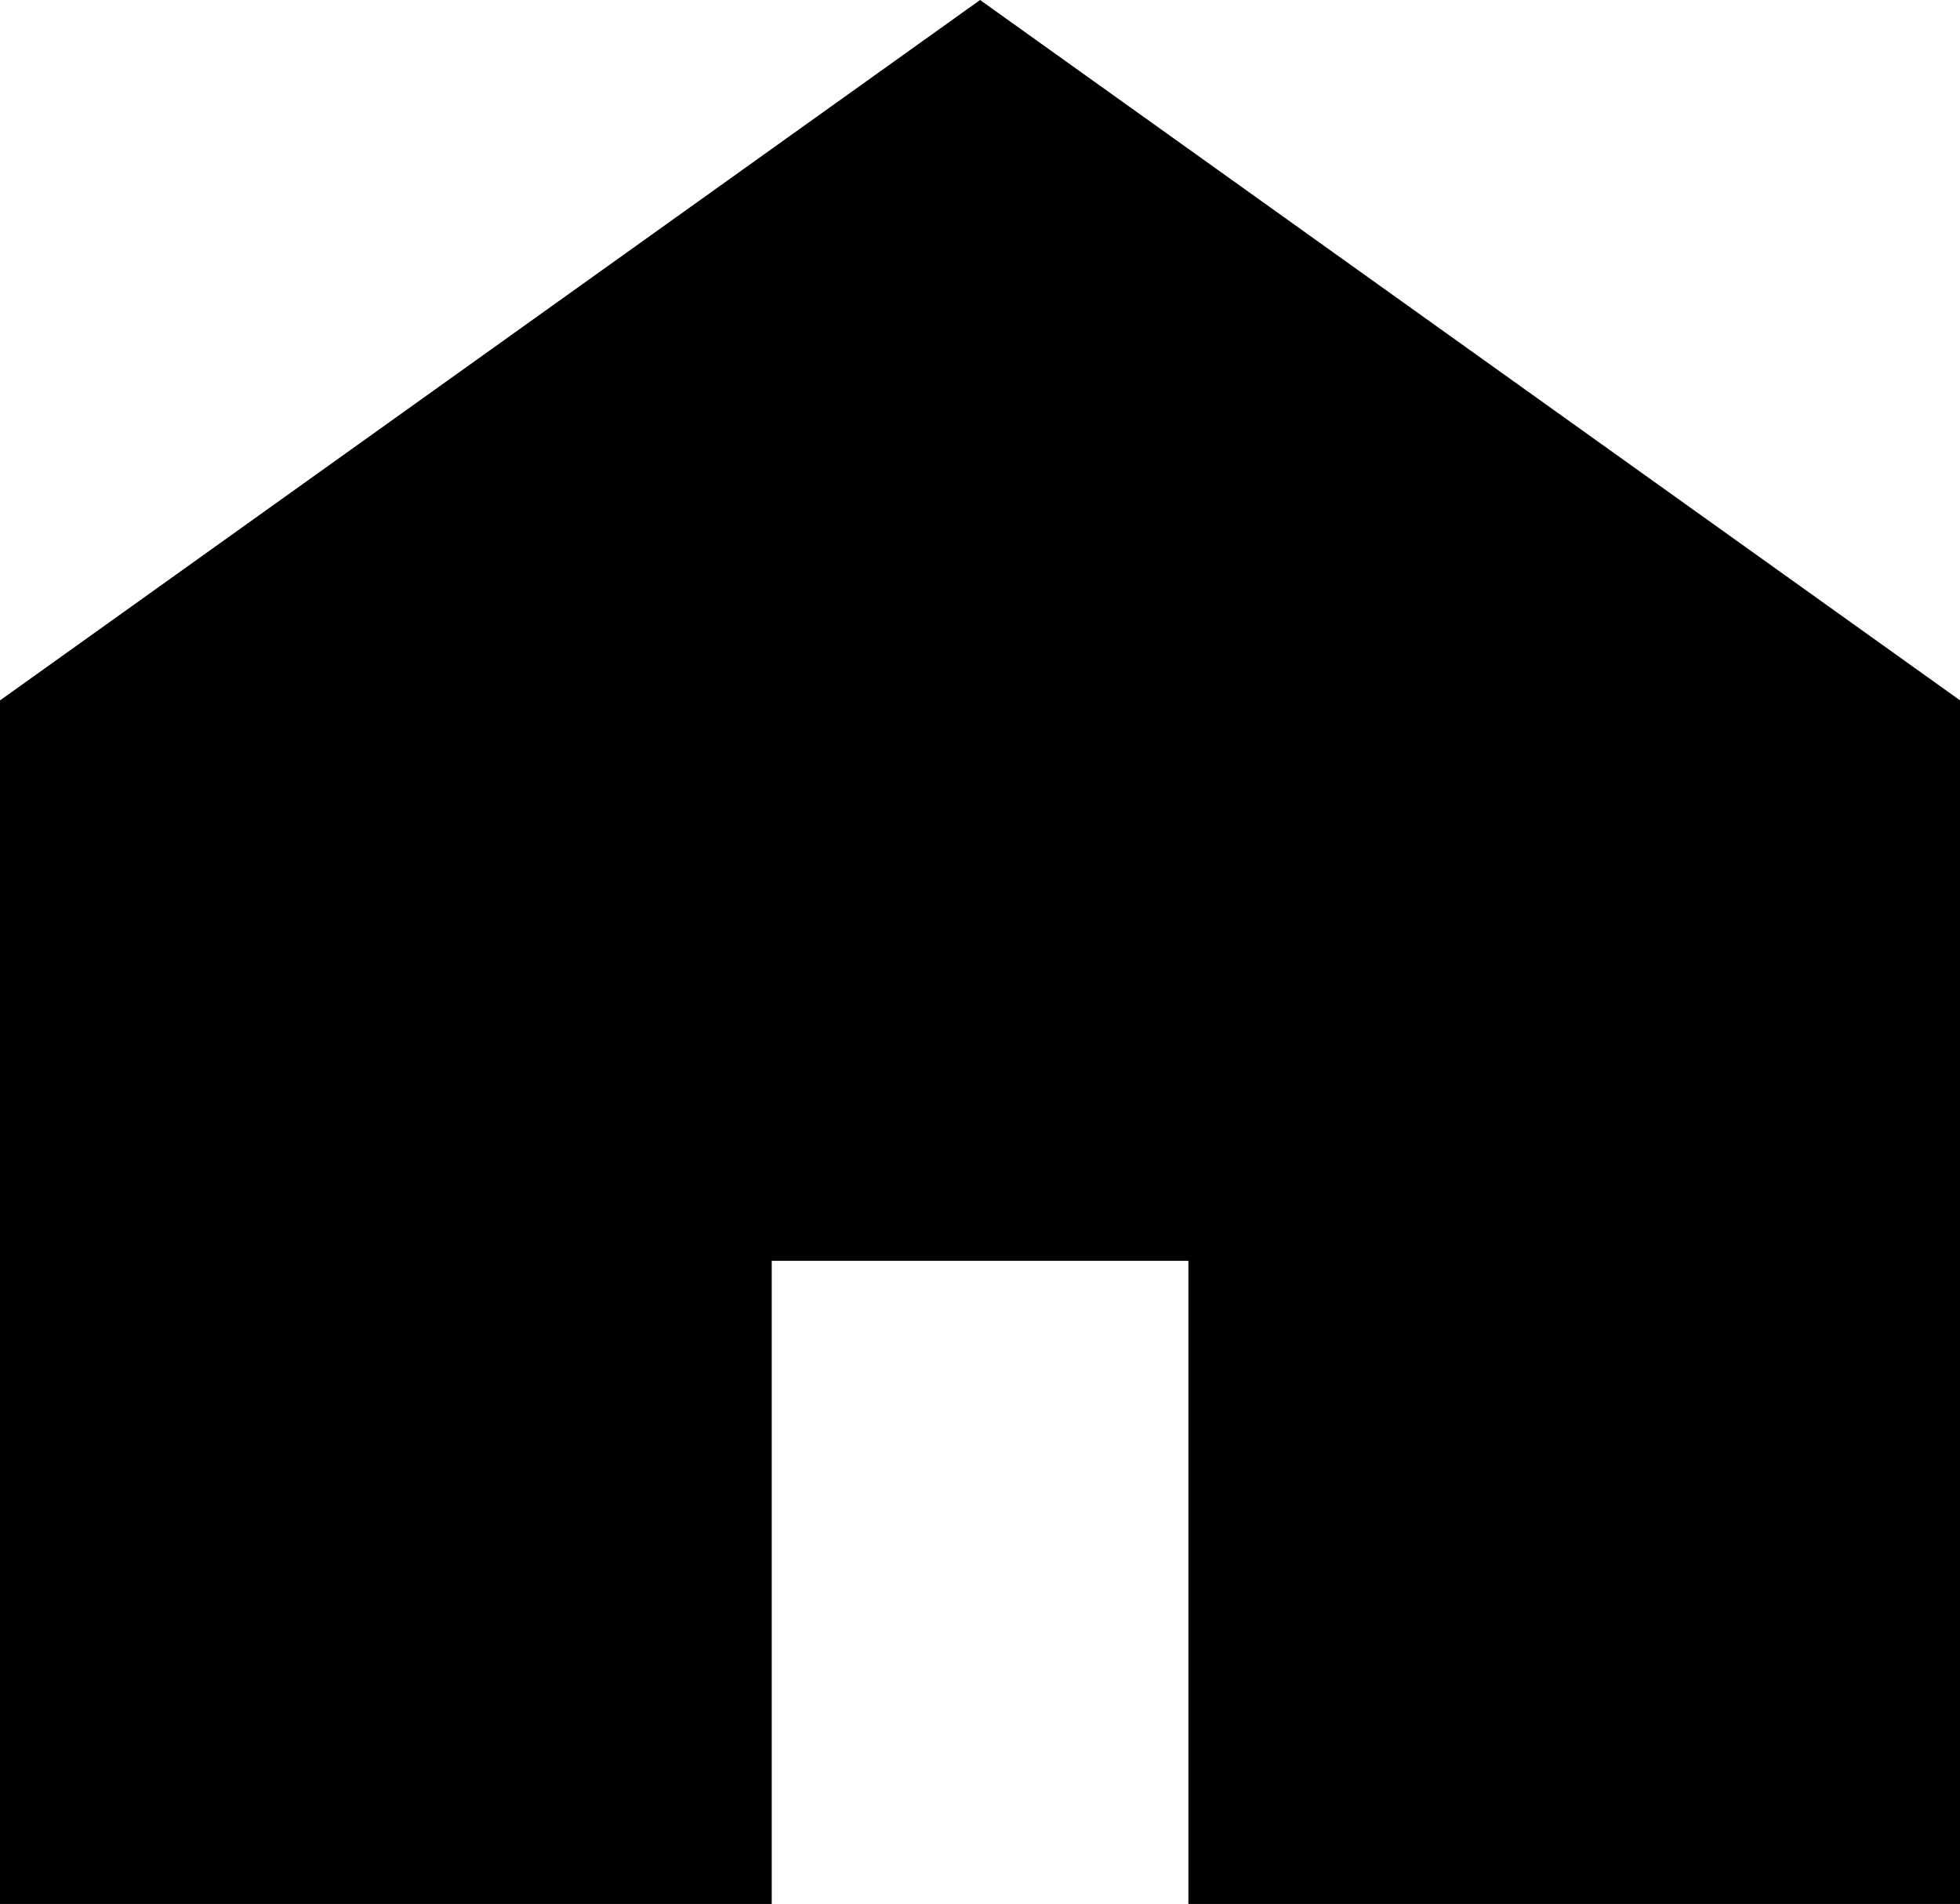
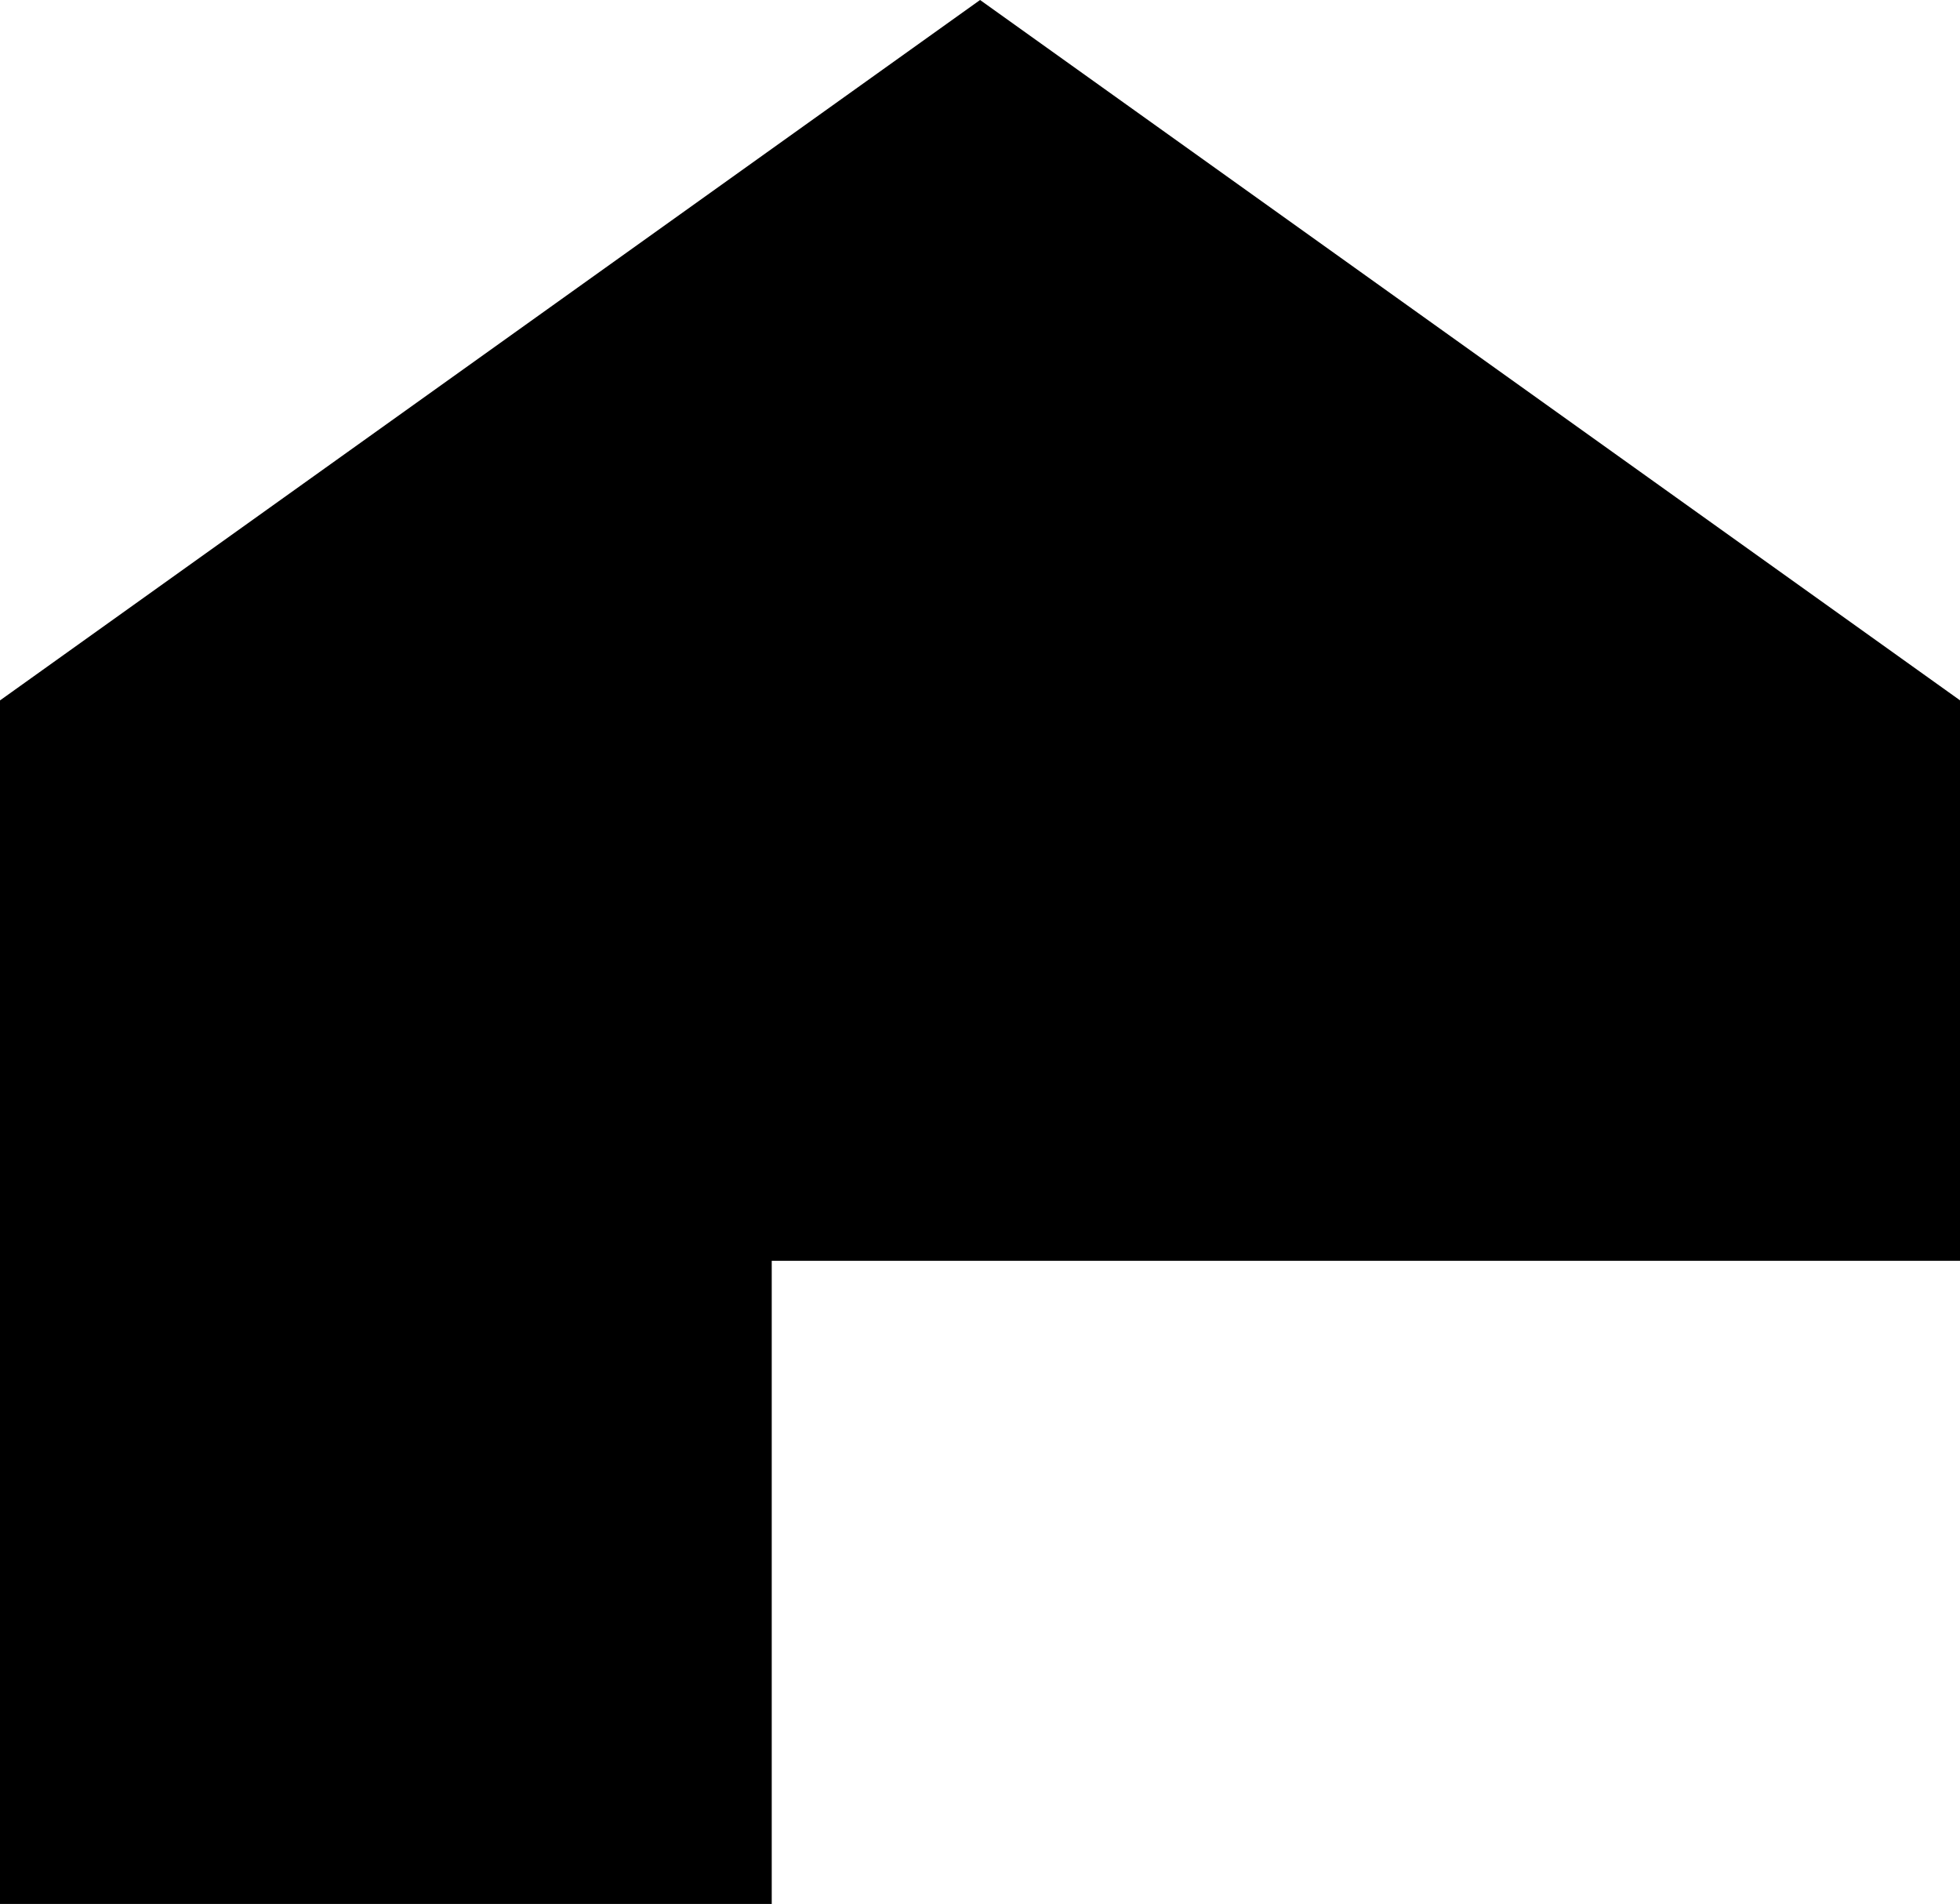
<svg xmlns="http://www.w3.org/2000/svg" width="15.053" height="14.619" viewBox="0 0 15.053 14.619">
-   <path id="パス_4892" data-name="パス 4892" d="M7.527,7.375,0,12.753v9.241H5.927V17.056h3.2v4.938h5.927V12.753Z" transform="translate(0 -7.375)" />
+   <path id="パス_4892" data-name="パス 4892" d="M7.527,7.375,0,12.753v9.241H5.927V17.056h3.2h5.927V12.753Z" transform="translate(0 -7.375)" />
</svg>